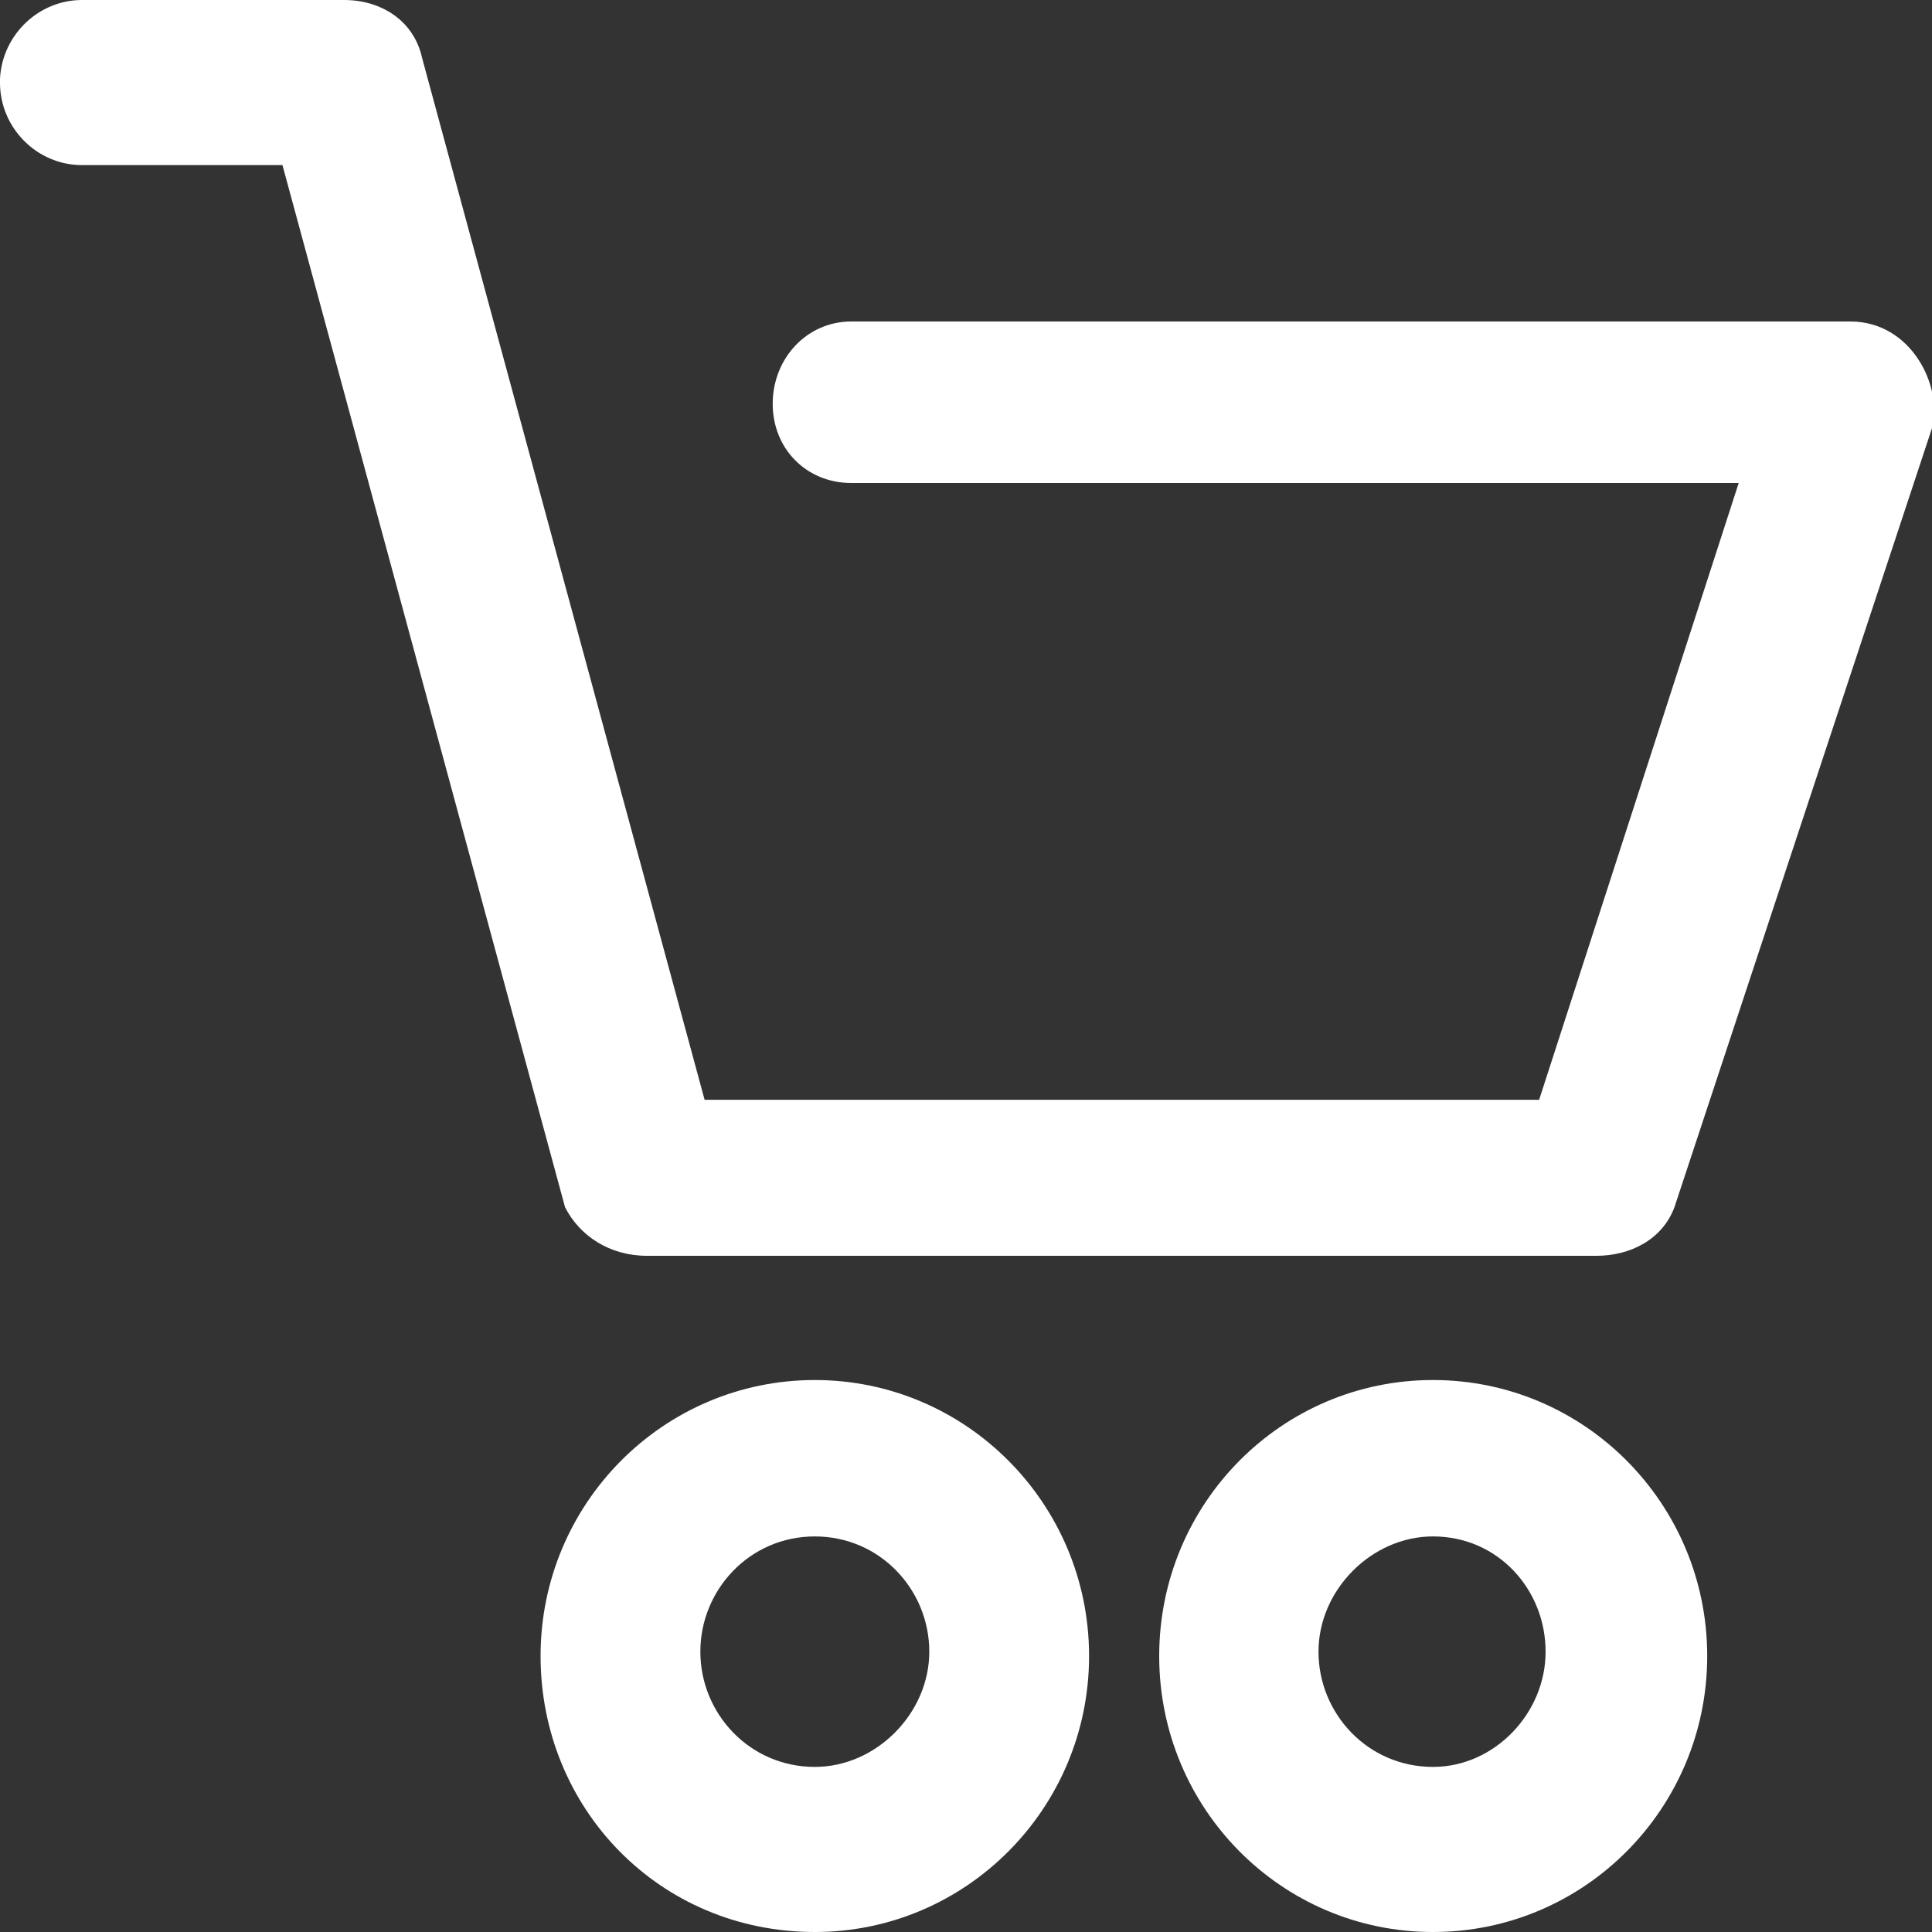
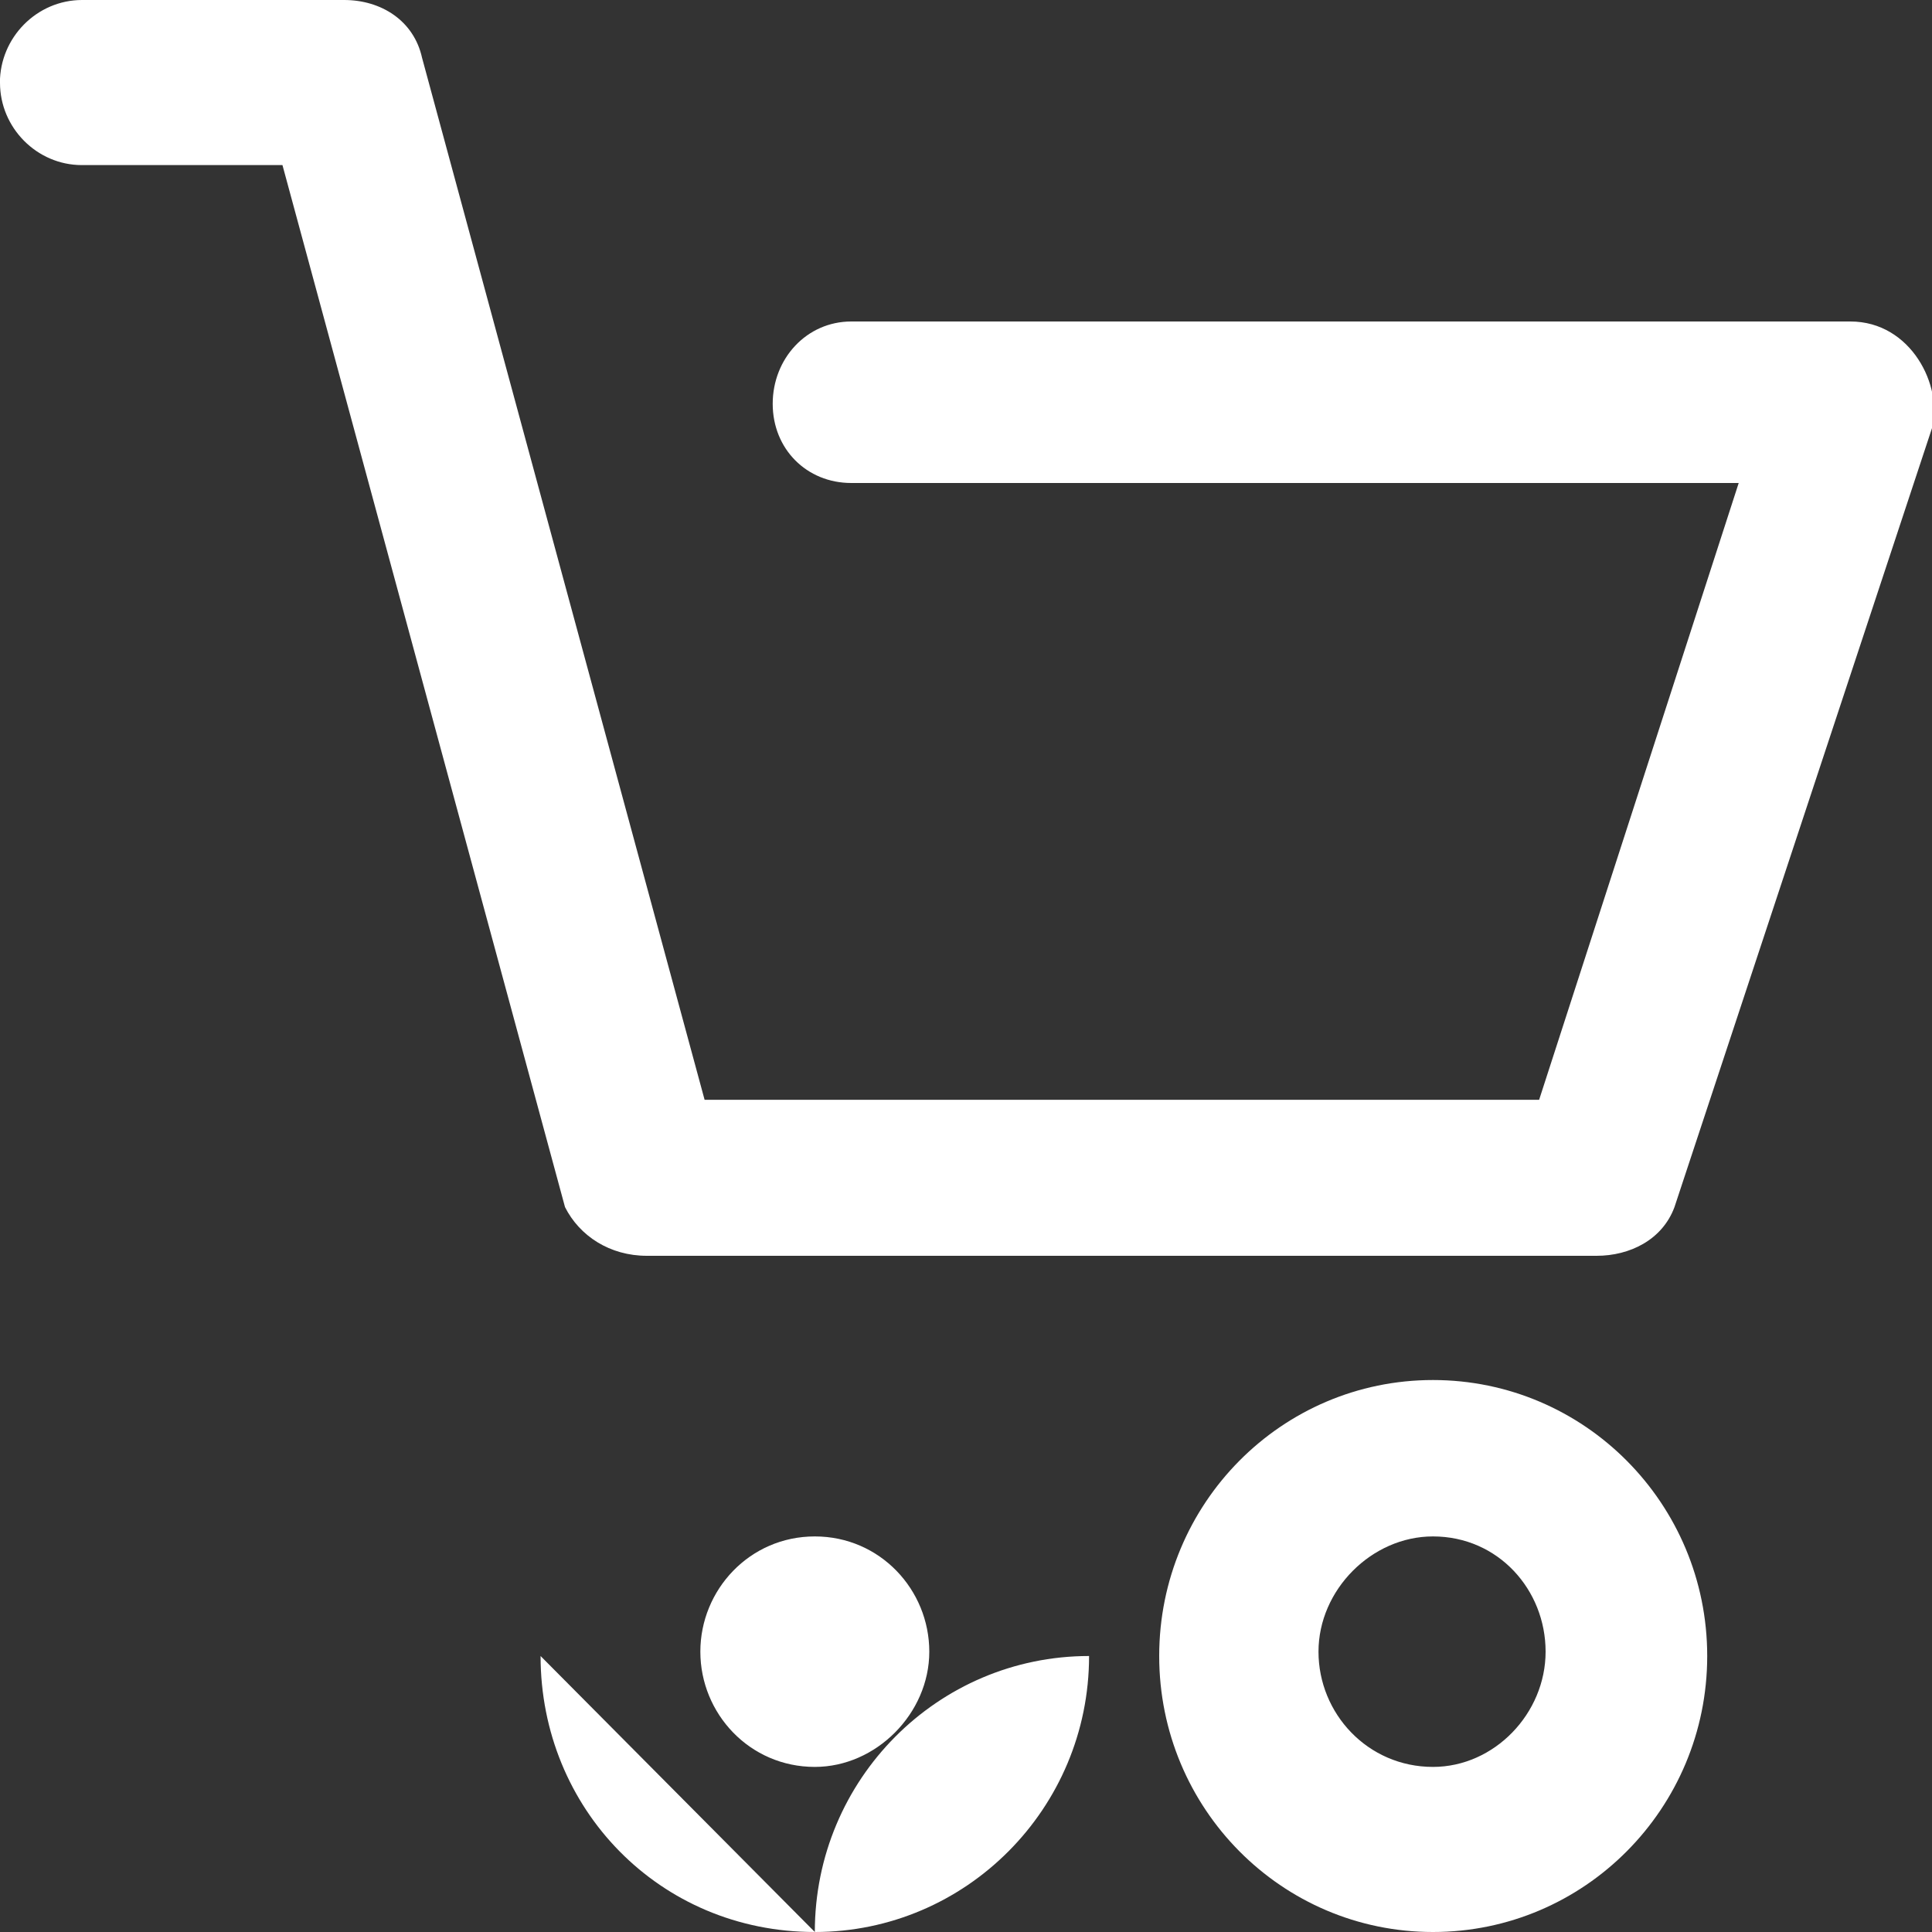
<svg xmlns="http://www.w3.org/2000/svg" id="SVGDoc" width="20" height="20" version="1.1" viewBox="0 0 20 20">
  <rect x="0" y="0" width="20" height="20" fill="#333333" stroke="none" />
  <defs />
  <desc>Generated with Avocode.</desc>
  <g>
    <g>
      <title>Shape Copy 2</title>
-       <path d="M13.649,17.098c0,-0.639 0.55,-1.193 1.185,-1.193c0.676,0 1.166,0.553 1.166,1.193c0,0.639 -0.53,1.193 -1.166,1.193c-0.676,0 -1.185,-0.553 -1.185,-1.193zM12,17.143c0,1.578 1.266,2.857 2.834,2.857c1.568,0 2.839,-1.279 2.839,-2.857c0,-1.578 -1.271,-2.857 -2.839,-2.857c-1.568,0 -2.834,1.279 -2.834,2.857zM7.25,17.098c0,-0.639 0.509,-1.193 1.185,-1.193c0.676,0 1.185,0.553 1.185,1.193c0,0.639 -0.55,1.193 -1.185,1.193c-0.676,0 -1.185,-0.553 -1.185,-1.193zM5.596,17.143c0,1.578 1.23,2.857 2.839,2.857c1.565,0 2.839,-1.279 2.839,-2.857c0,-1.578 -1.274,-2.857 -2.839,-2.857c-1.568,0 -2.839,1.279 -2.839,2.857zM0,0.857c0,0.467 0.383,0.852 0.847,0.852h2.077l2.925,10.787c0.151,0.299 0.464,0.504 0.847,0.504h9.832c0.342,0 0.68,-0.164 0.806,-0.504l2.665,-8.061c0.117,-0.434 -0.213,-1.107 -0.844,-1.107h-10.342c-0.464,0 -0.814,0.385 -0.814,0.852c0,0.467 0.35,0.82 0.814,0.82h9.186l-2.066,6.385h-8.639l-2.925,-10.787c-0.085,-0.385 -0.424,-0.598 -0.806,-0.598h-2.713c-0.469,0 -0.851,0.389 -0.851,0.857z" fill="#ffffff" fill-opacity="1" />
+       <path d="M13.649,17.098c0,-0.639 0.55,-1.193 1.185,-1.193c0.676,0 1.166,0.553 1.166,1.193c0,0.639 -0.53,1.193 -1.166,1.193c-0.676,0 -1.185,-0.553 -1.185,-1.193zM12,17.143c0,1.578 1.266,2.857 2.834,2.857c1.568,0 2.839,-1.279 2.839,-2.857c0,-1.578 -1.271,-2.857 -2.839,-2.857c-1.568,0 -2.834,1.279 -2.834,2.857zM7.25,17.098c0,-0.639 0.509,-1.193 1.185,-1.193c0.676,0 1.185,0.553 1.185,1.193c0,0.639 -0.55,1.193 -1.185,1.193c-0.676,0 -1.185,-0.553 -1.185,-1.193zM5.596,17.143c0,1.578 1.23,2.857 2.839,2.857c1.565,0 2.839,-1.279 2.839,-2.857c-1.568,0 -2.839,1.279 -2.839,2.857zM0,0.857c0,0.467 0.383,0.852 0.847,0.852h2.077l2.925,10.787c0.151,0.299 0.464,0.504 0.847,0.504h9.832c0.342,0 0.68,-0.164 0.806,-0.504l2.665,-8.061c0.117,-0.434 -0.213,-1.107 -0.844,-1.107h-10.342c-0.464,0 -0.814,0.385 -0.814,0.852c0,0.467 0.35,0.82 0.814,0.82h9.186l-2.066,6.385h-8.639l-2.925,-10.787c-0.085,-0.385 -0.424,-0.598 -0.806,-0.598h-2.713c-0.469,0 -0.851,0.389 -0.851,0.857z" fill="#ffffff" fill-opacity="1" />
    </g>
  </g>
</svg>